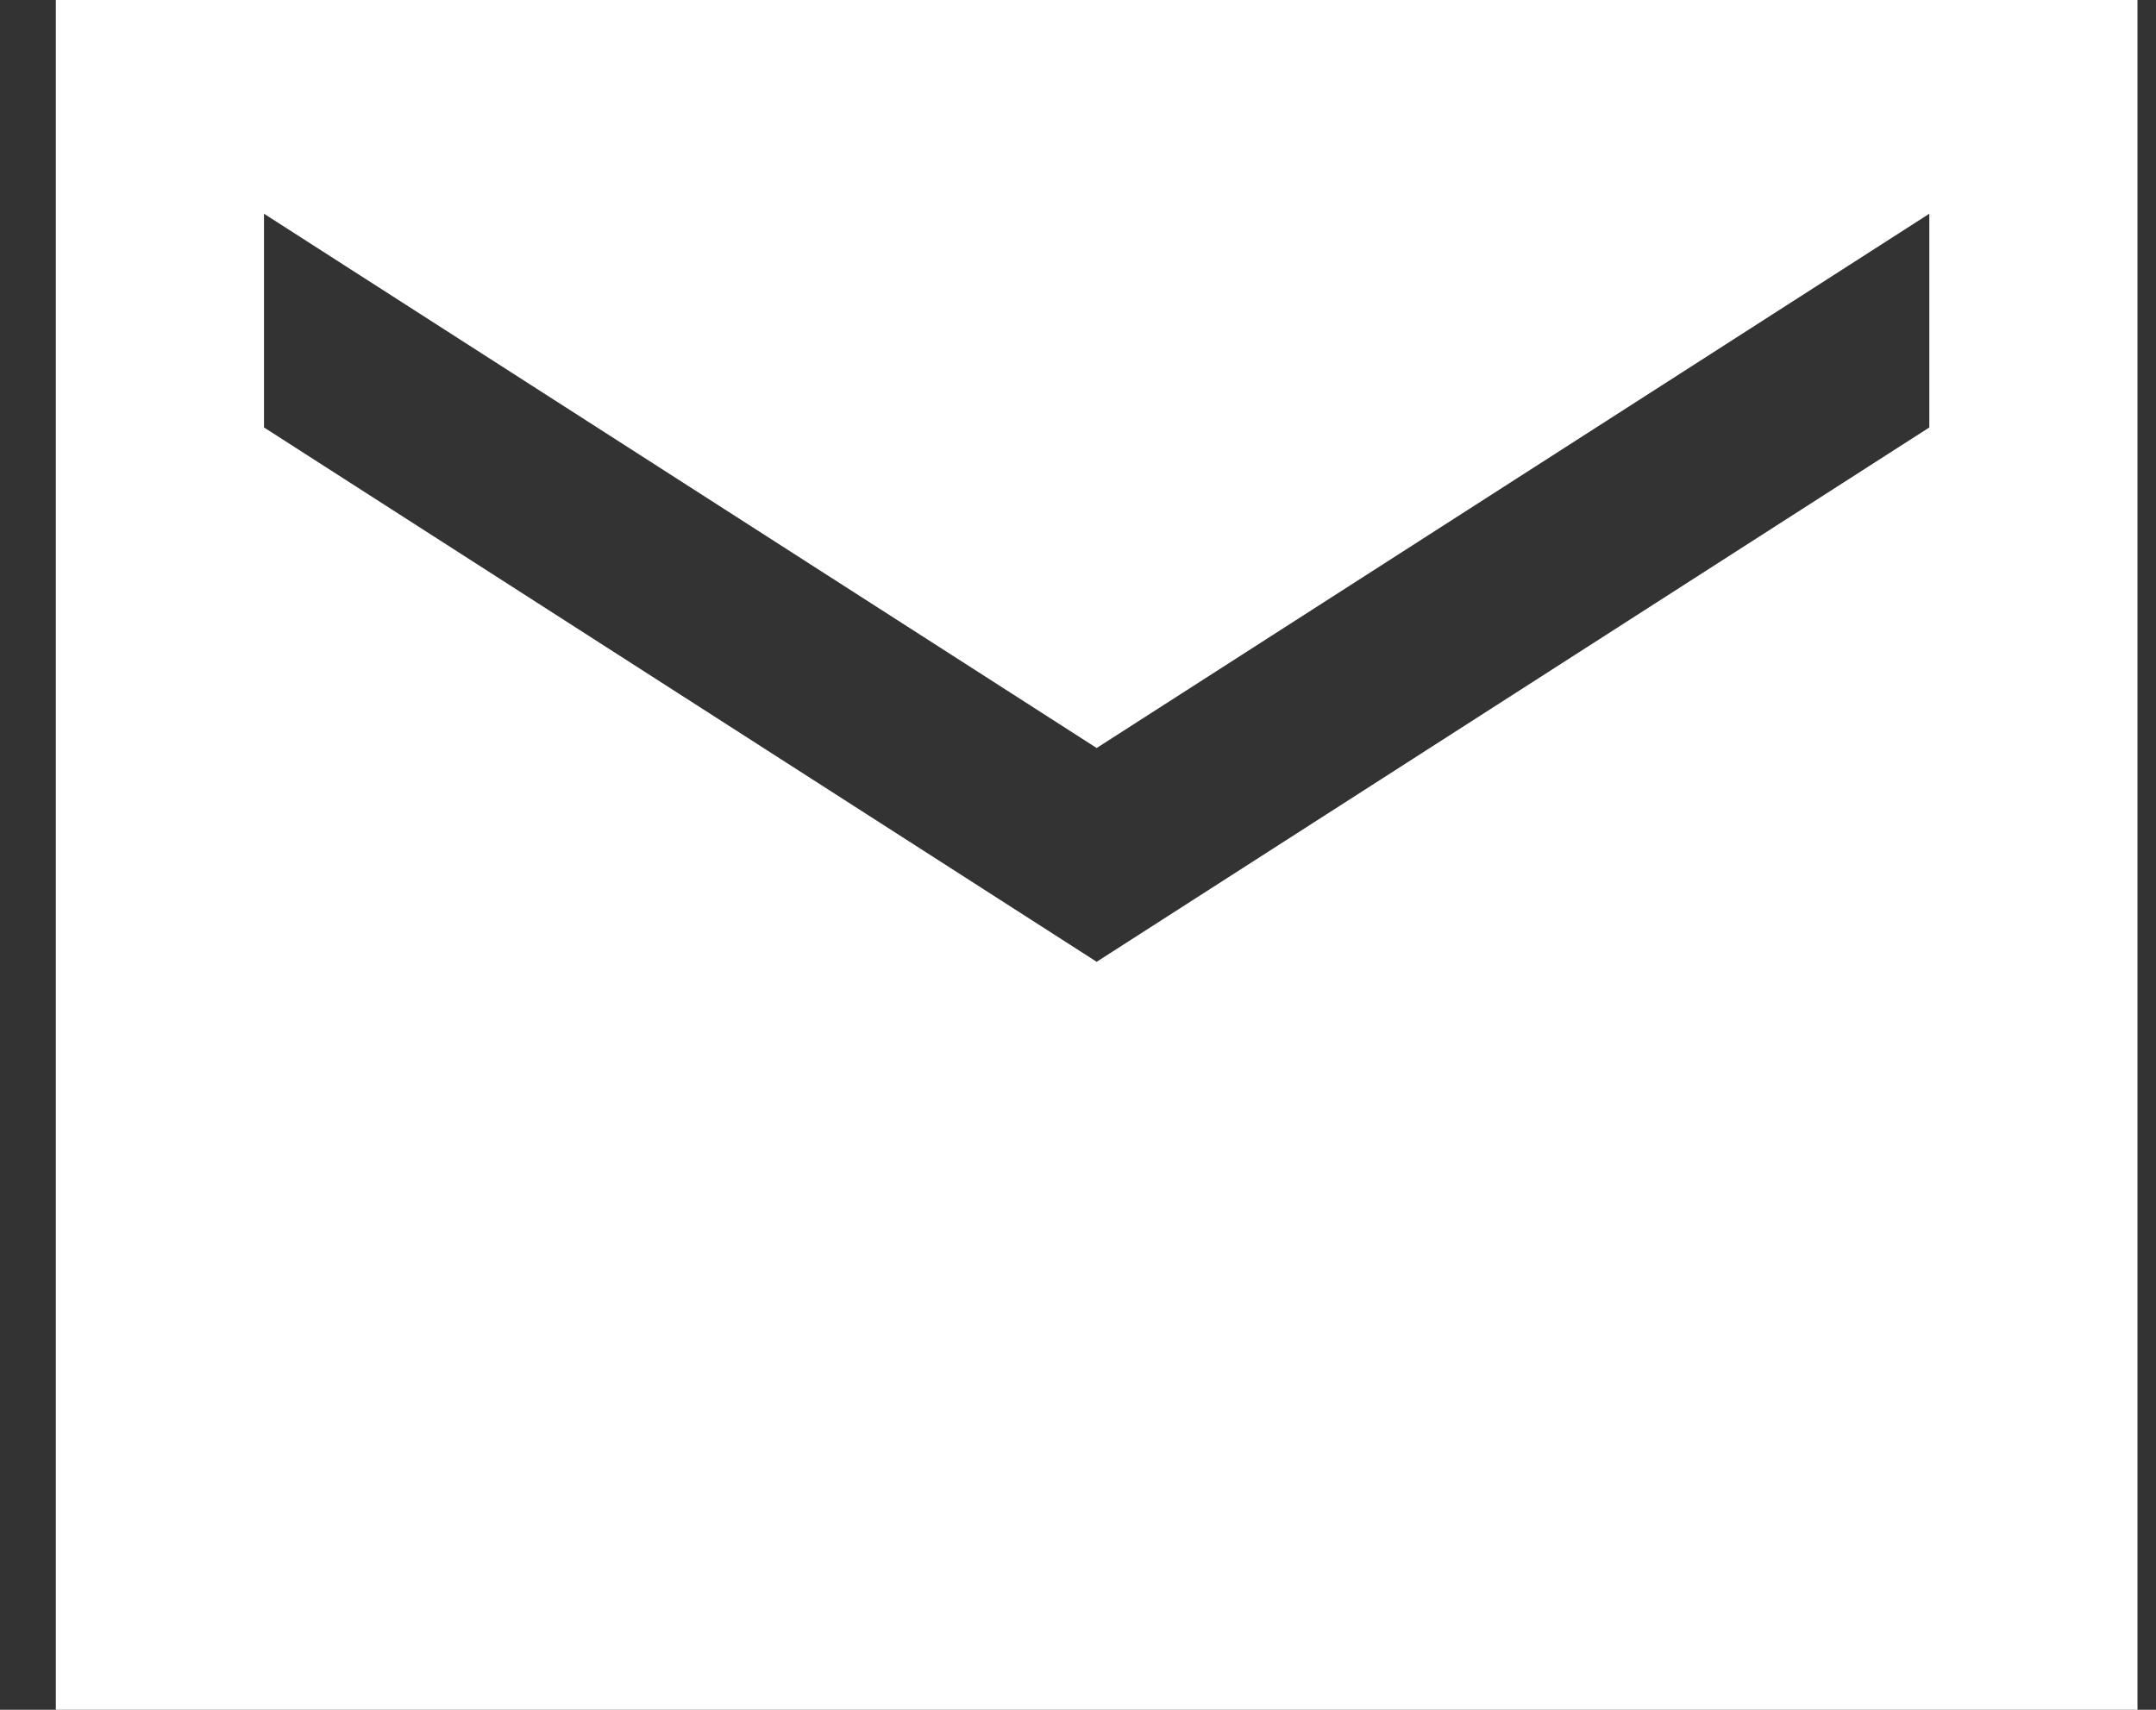
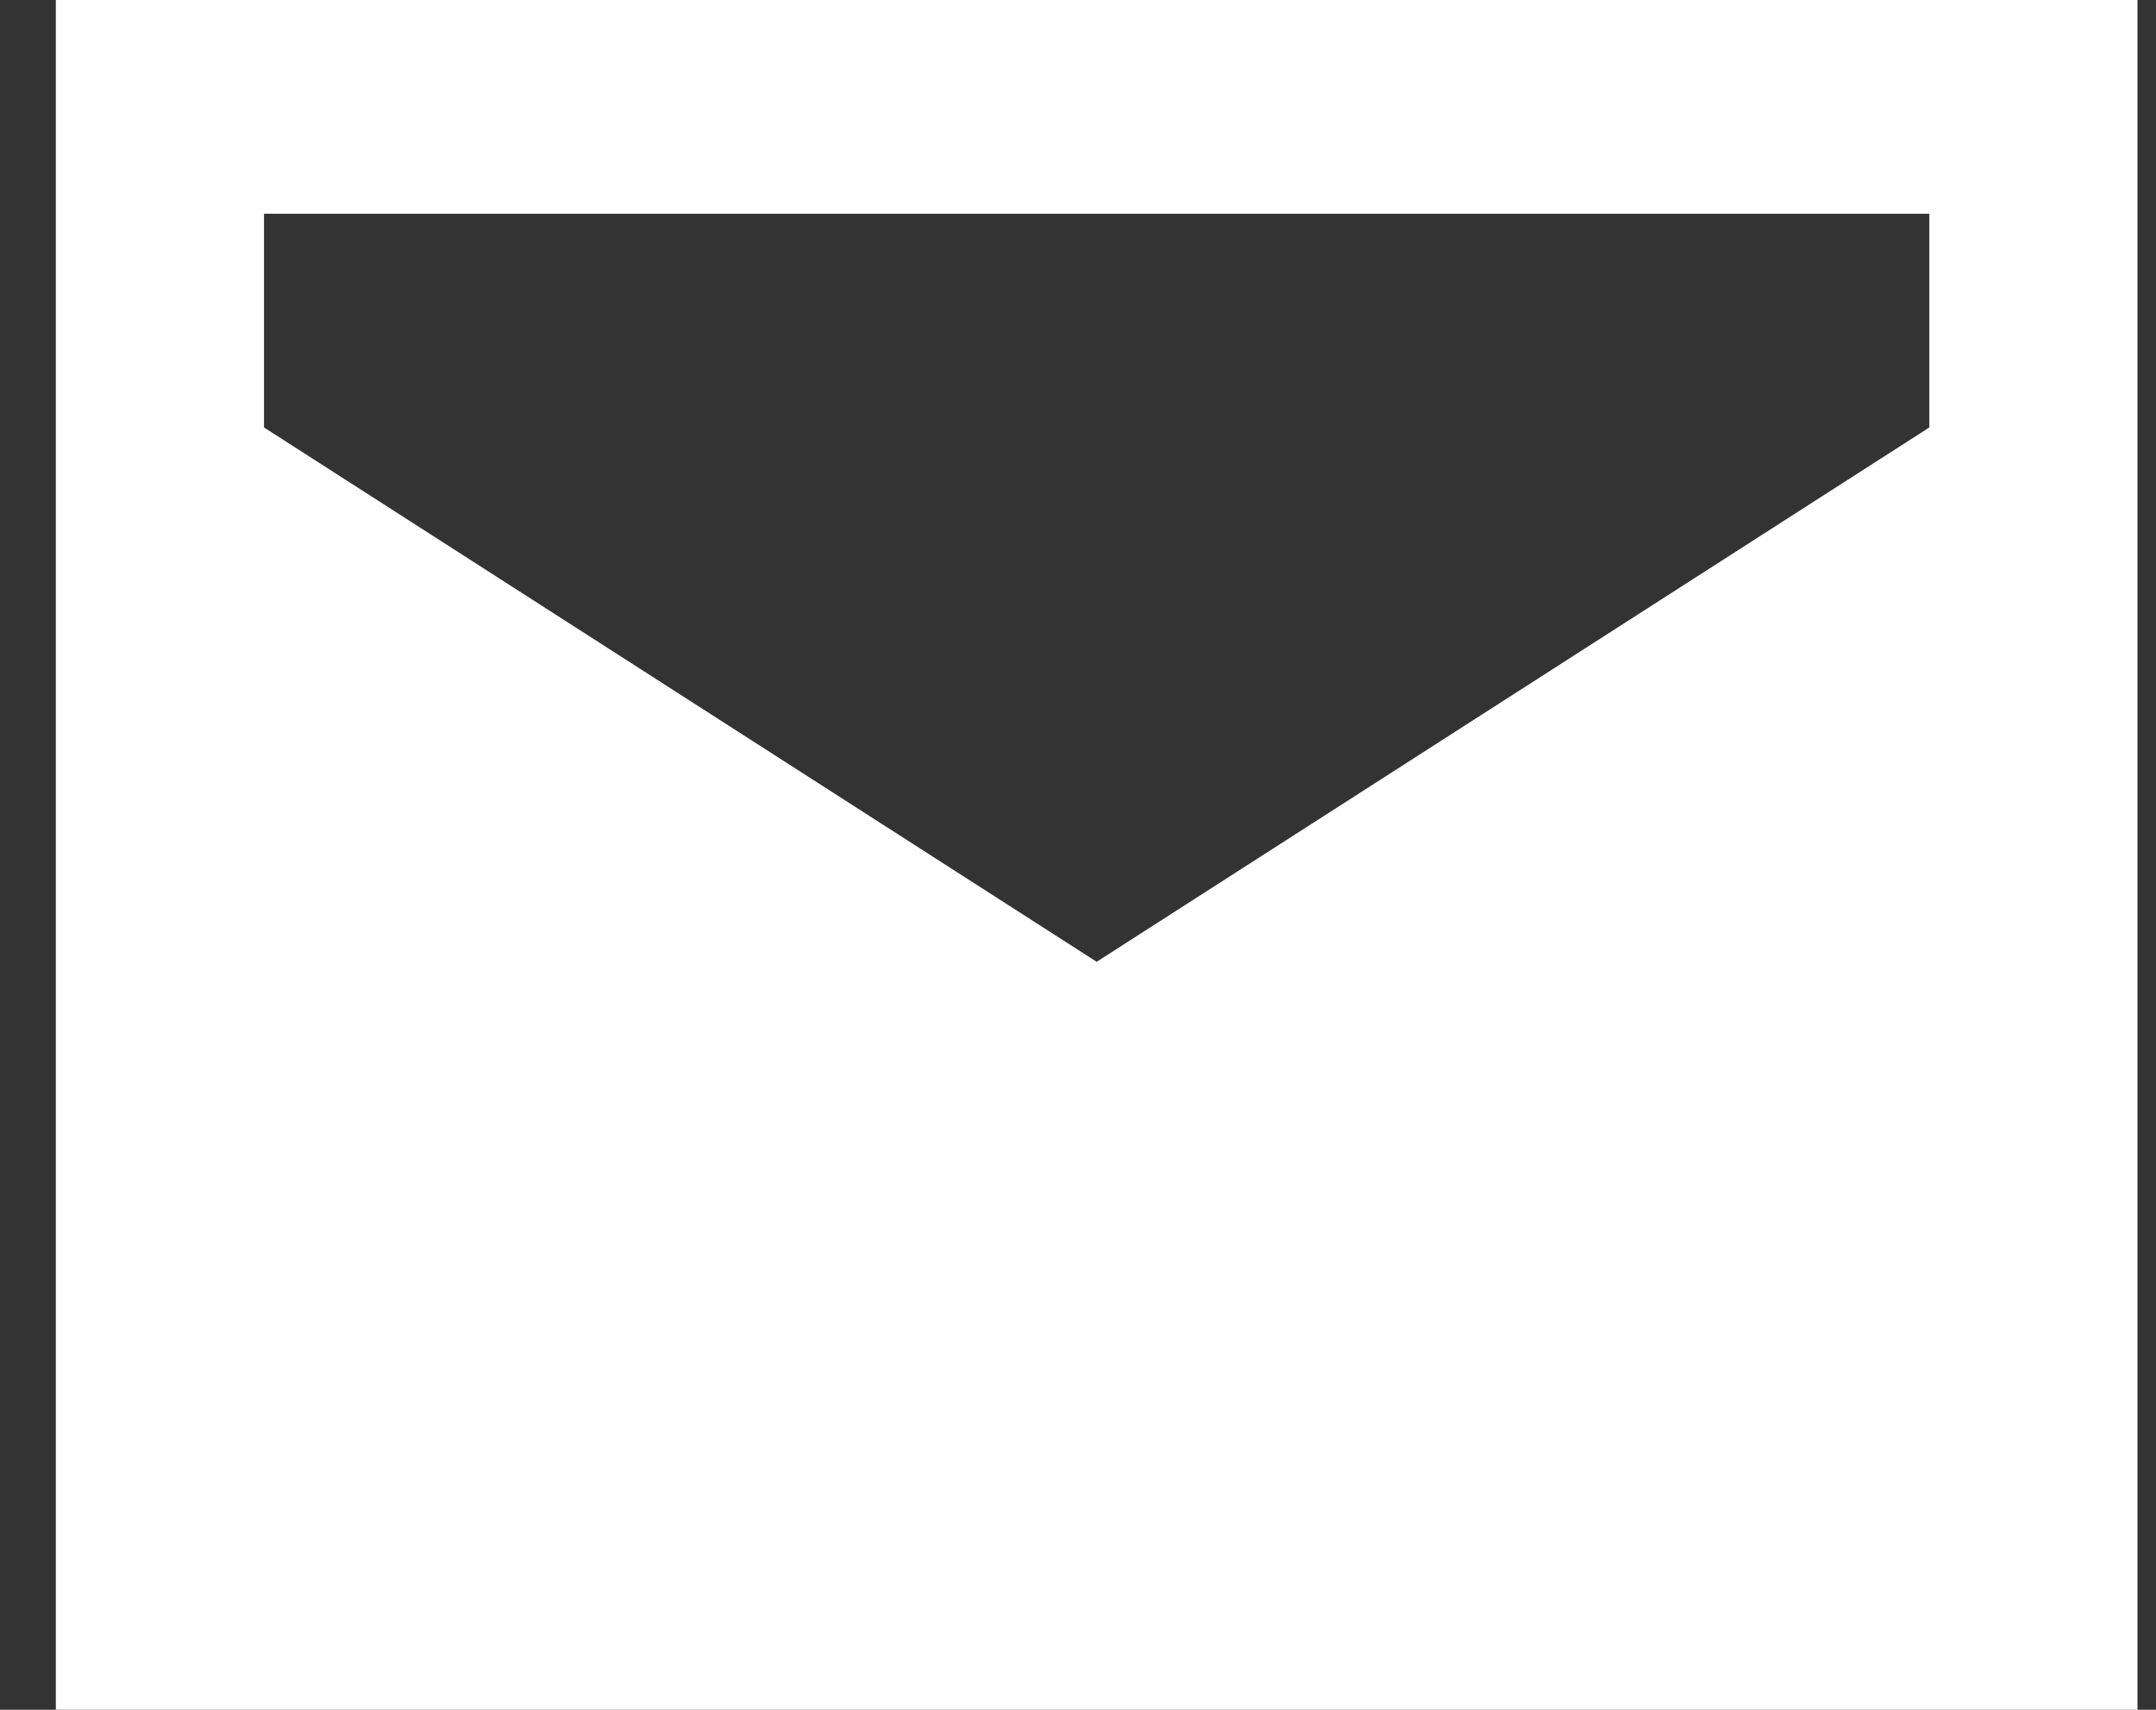
<svg xmlns="http://www.w3.org/2000/svg" width="29" height="23" viewBox="0 0 29 23" fill="none">
  <rect x="0" y="0" width="29" height="23" fill="#333333" stroke="none" />
-   <path d="M28.751 0H0.751V23H28.751V0ZM25.951 5.75L14.751 12.938L3.551 5.75V2.875L14.751 10.062L25.951 2.875V5.75Z" fill="white" />
+   <path d="M28.751 0H0.751V23H28.751V0ZM25.951 5.75L14.751 12.938L3.551 5.75V2.875L25.951 2.875V5.75Z" fill="white" />
</svg>